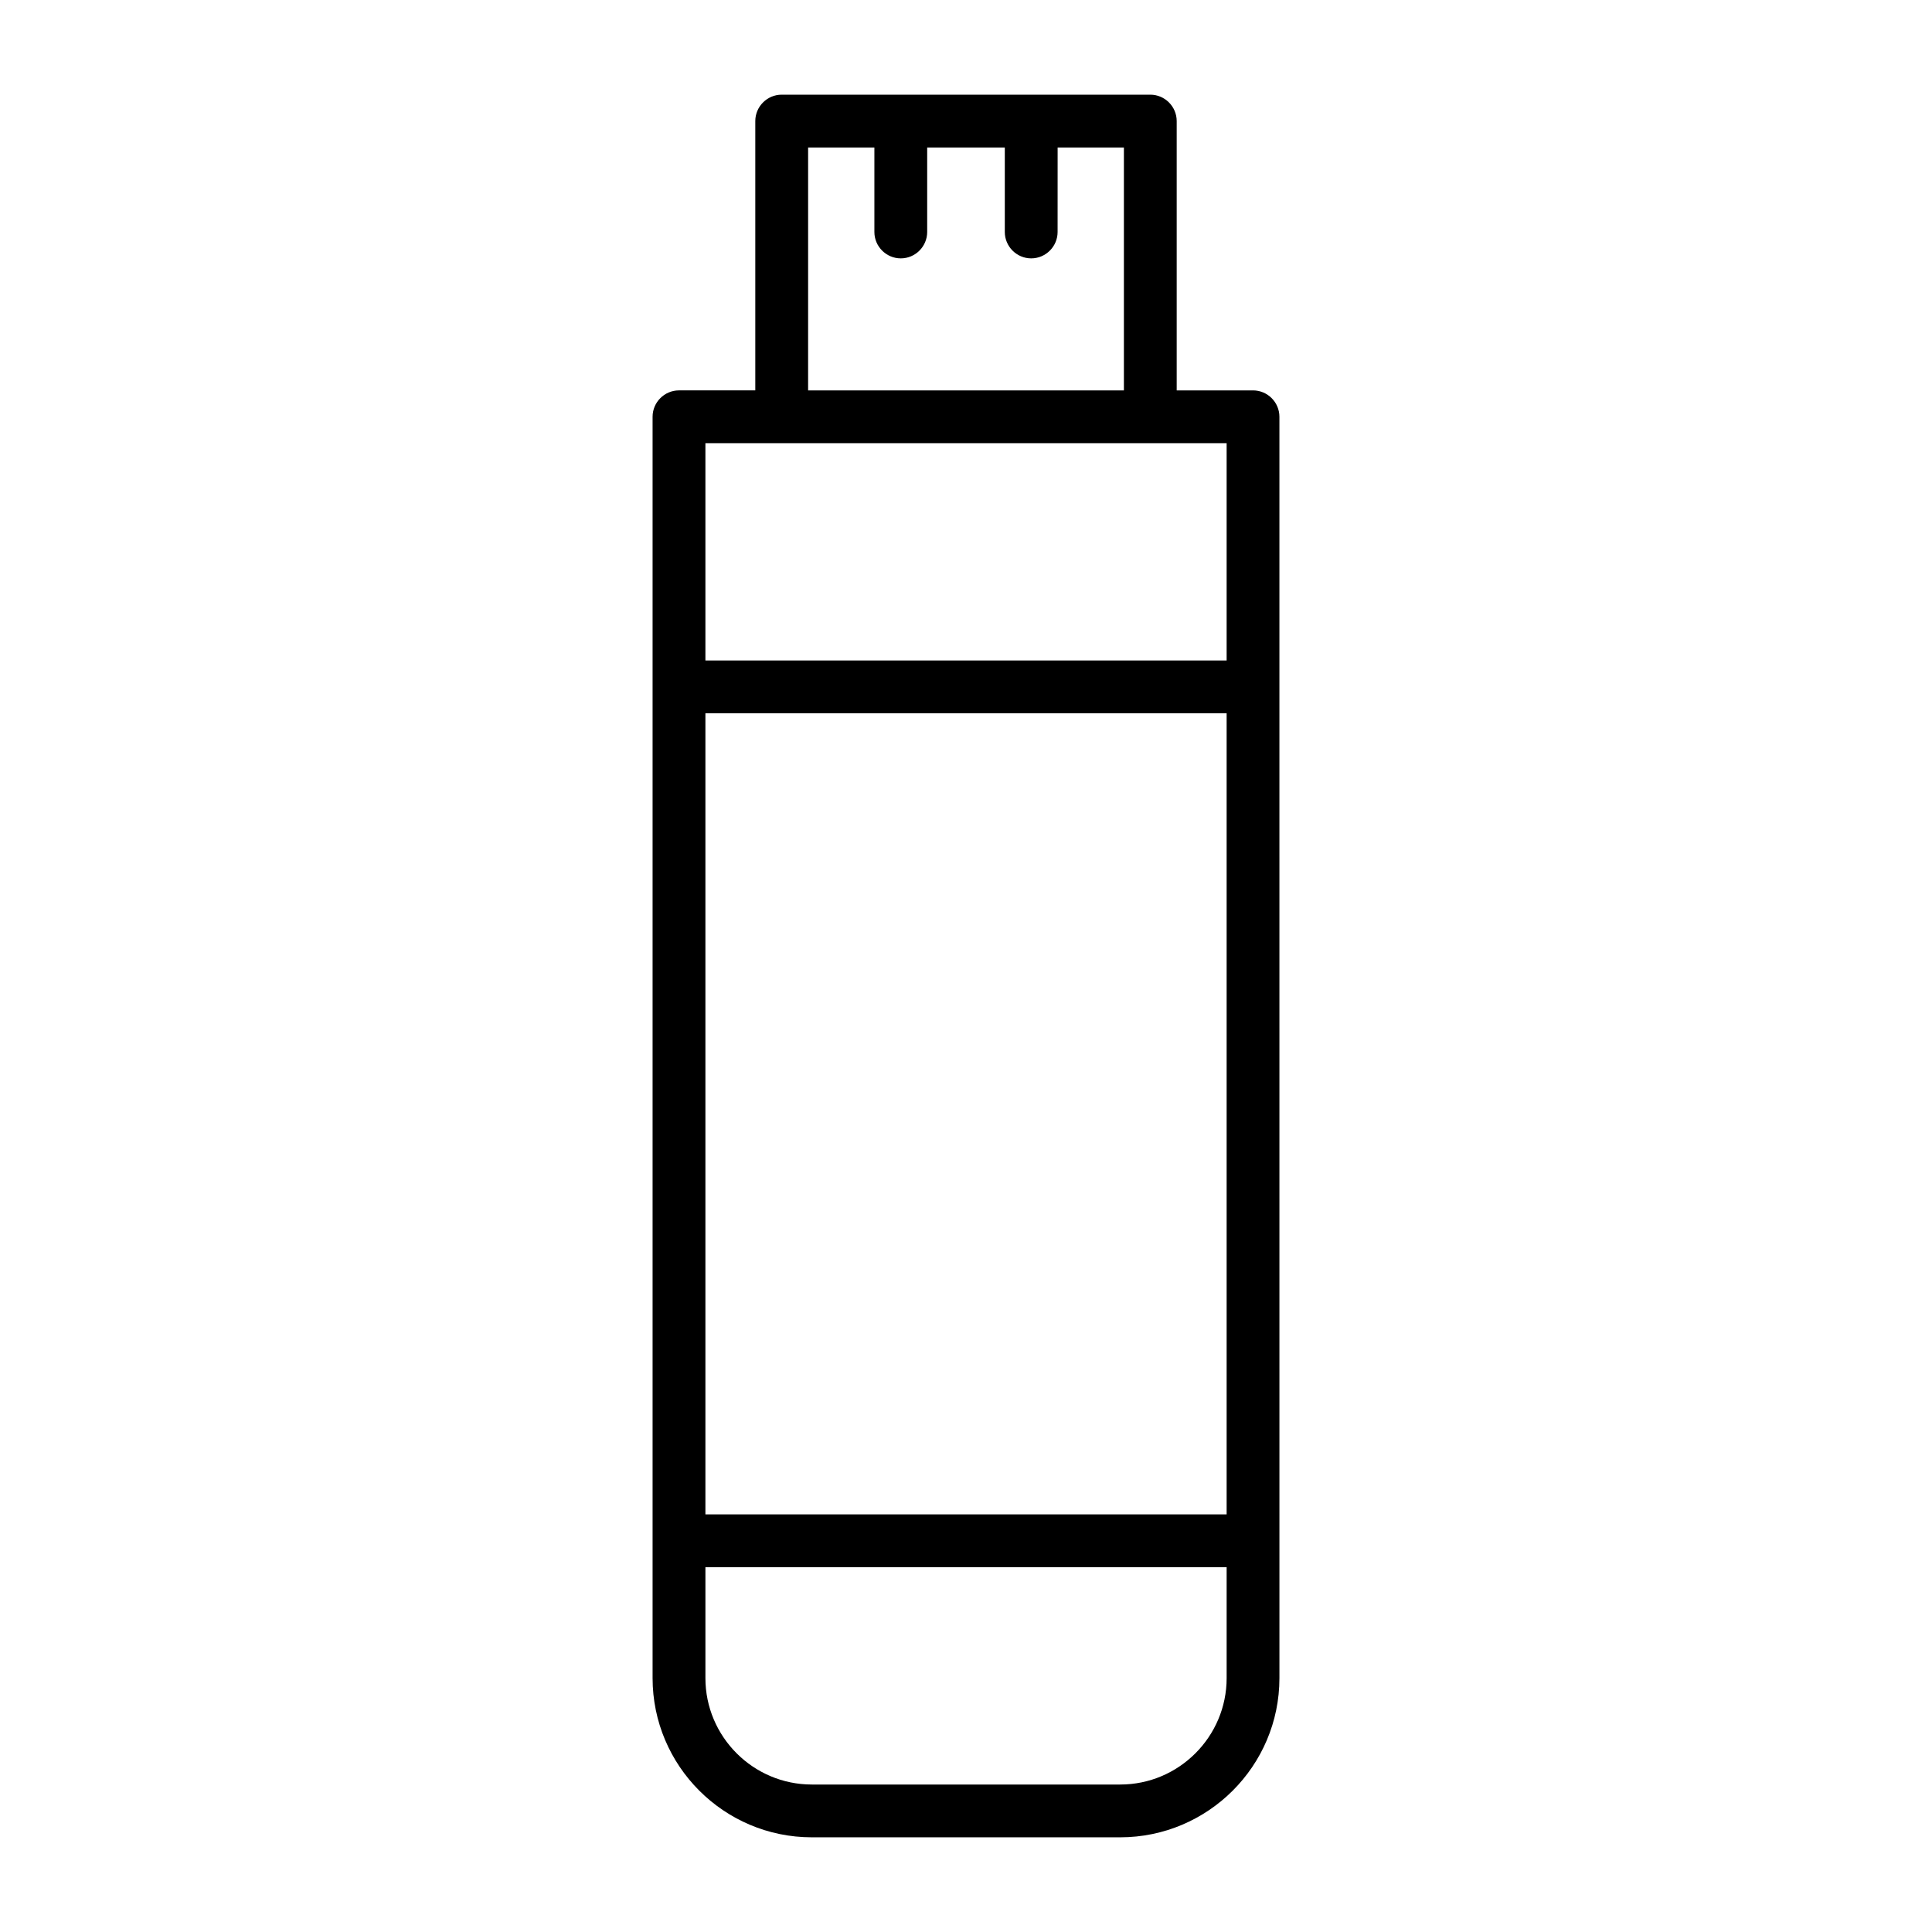
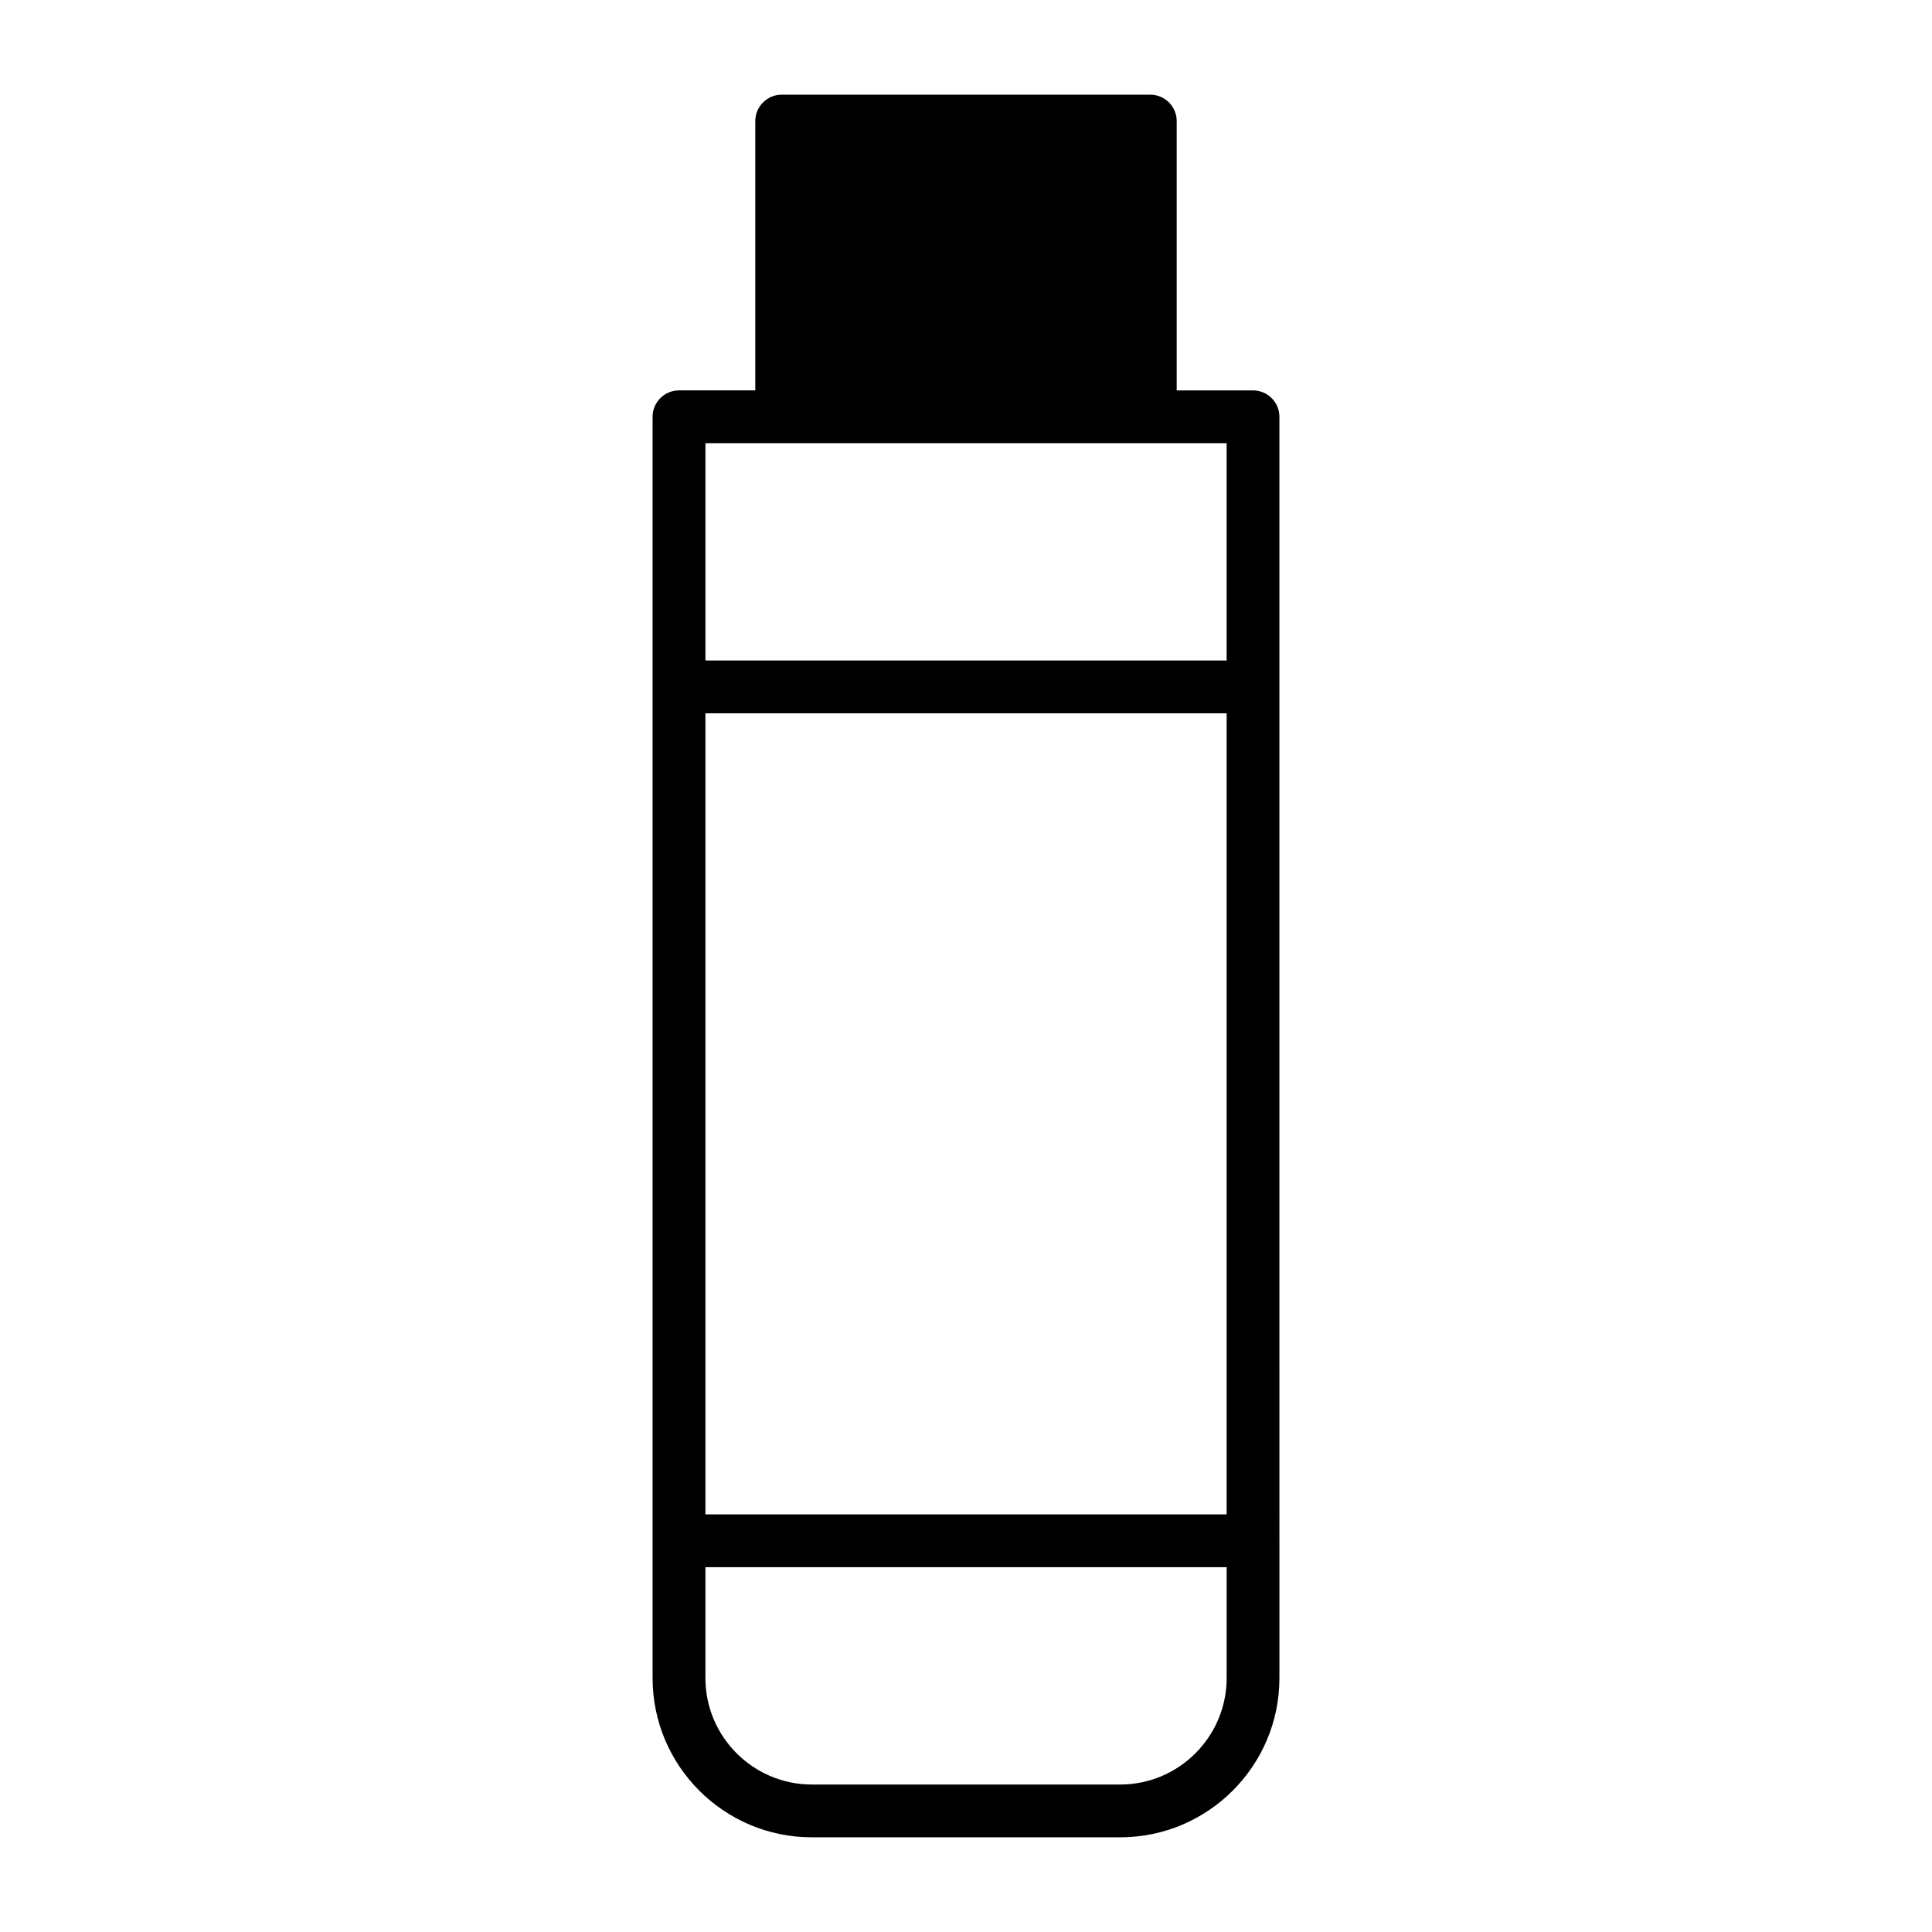
<svg xmlns="http://www.w3.org/2000/svg" fill="#000000" width="800px" height="800px" version="1.1" viewBox="144 144 512 512">
-   <path d="m476.06 247.46h-20.223v-71.375c0-3.848-3.148-6.996-6.996-6.996h-97.684c-3.848 0-6.996 3.148-6.996 6.996v71.371h-20.223c-3.848 0-6.996 3.148-6.996 6.996v334.26c0 23.23 18.895 42.195 42.195 42.195h81.73c23.23 0 42.195-18.895 42.195-42.195v-36.387l-0.004-226.29v-71.582c0-3.848-3.148-6.996-7-6.996zm-117.9-64.375h17.562v22.391c0 3.848 3.148 6.996 6.996 6.996s6.996-3.148 6.996-6.996v-22.391h20.57v22.391c0 3.848 3.148 6.996 6.996 6.996s6.996-3.148 6.996-6.996l0.008-22.391h17.562v64.375h-83.688zm-7 78.367h117.91v57.59h-138.13v-57.59zm117.91 283.88h-138.13v-212.3h138.13zm-28.199 71.586h-81.73c-15.535 0-28.199-12.664-28.199-28.199v-29.391h138.13v29.391c0 15.531-12.664 28.199-28.199 28.199z" />
+   <path d="m476.06 247.46h-20.223v-71.375c0-3.848-3.148-6.996-6.996-6.996h-97.684c-3.848 0-6.996 3.148-6.996 6.996v71.371h-20.223c-3.848 0-6.996 3.148-6.996 6.996v334.26c0 23.23 18.895 42.195 42.195 42.195h81.73c23.23 0 42.195-18.895 42.195-42.195v-36.387l-0.004-226.29v-71.582c0-3.848-3.148-6.996-7-6.996zm-117.9-64.375h17.562v22.391c0 3.848 3.148 6.996 6.996 6.996s6.996-3.148 6.996-6.996v-22.391h20.57v22.391c0 3.848 3.148 6.996 6.996 6.996s6.996-3.148 6.996-6.996l0.008-22.391h17.562h-83.688zm-7 78.367h117.91v57.59h-138.13v-57.59zm117.91 283.88h-138.13v-212.3h138.13zm-28.199 71.586h-81.73c-15.535 0-28.199-12.664-28.199-28.199v-29.391h138.13v29.391c0 15.531-12.664 28.199-28.199 28.199z" />
</svg>